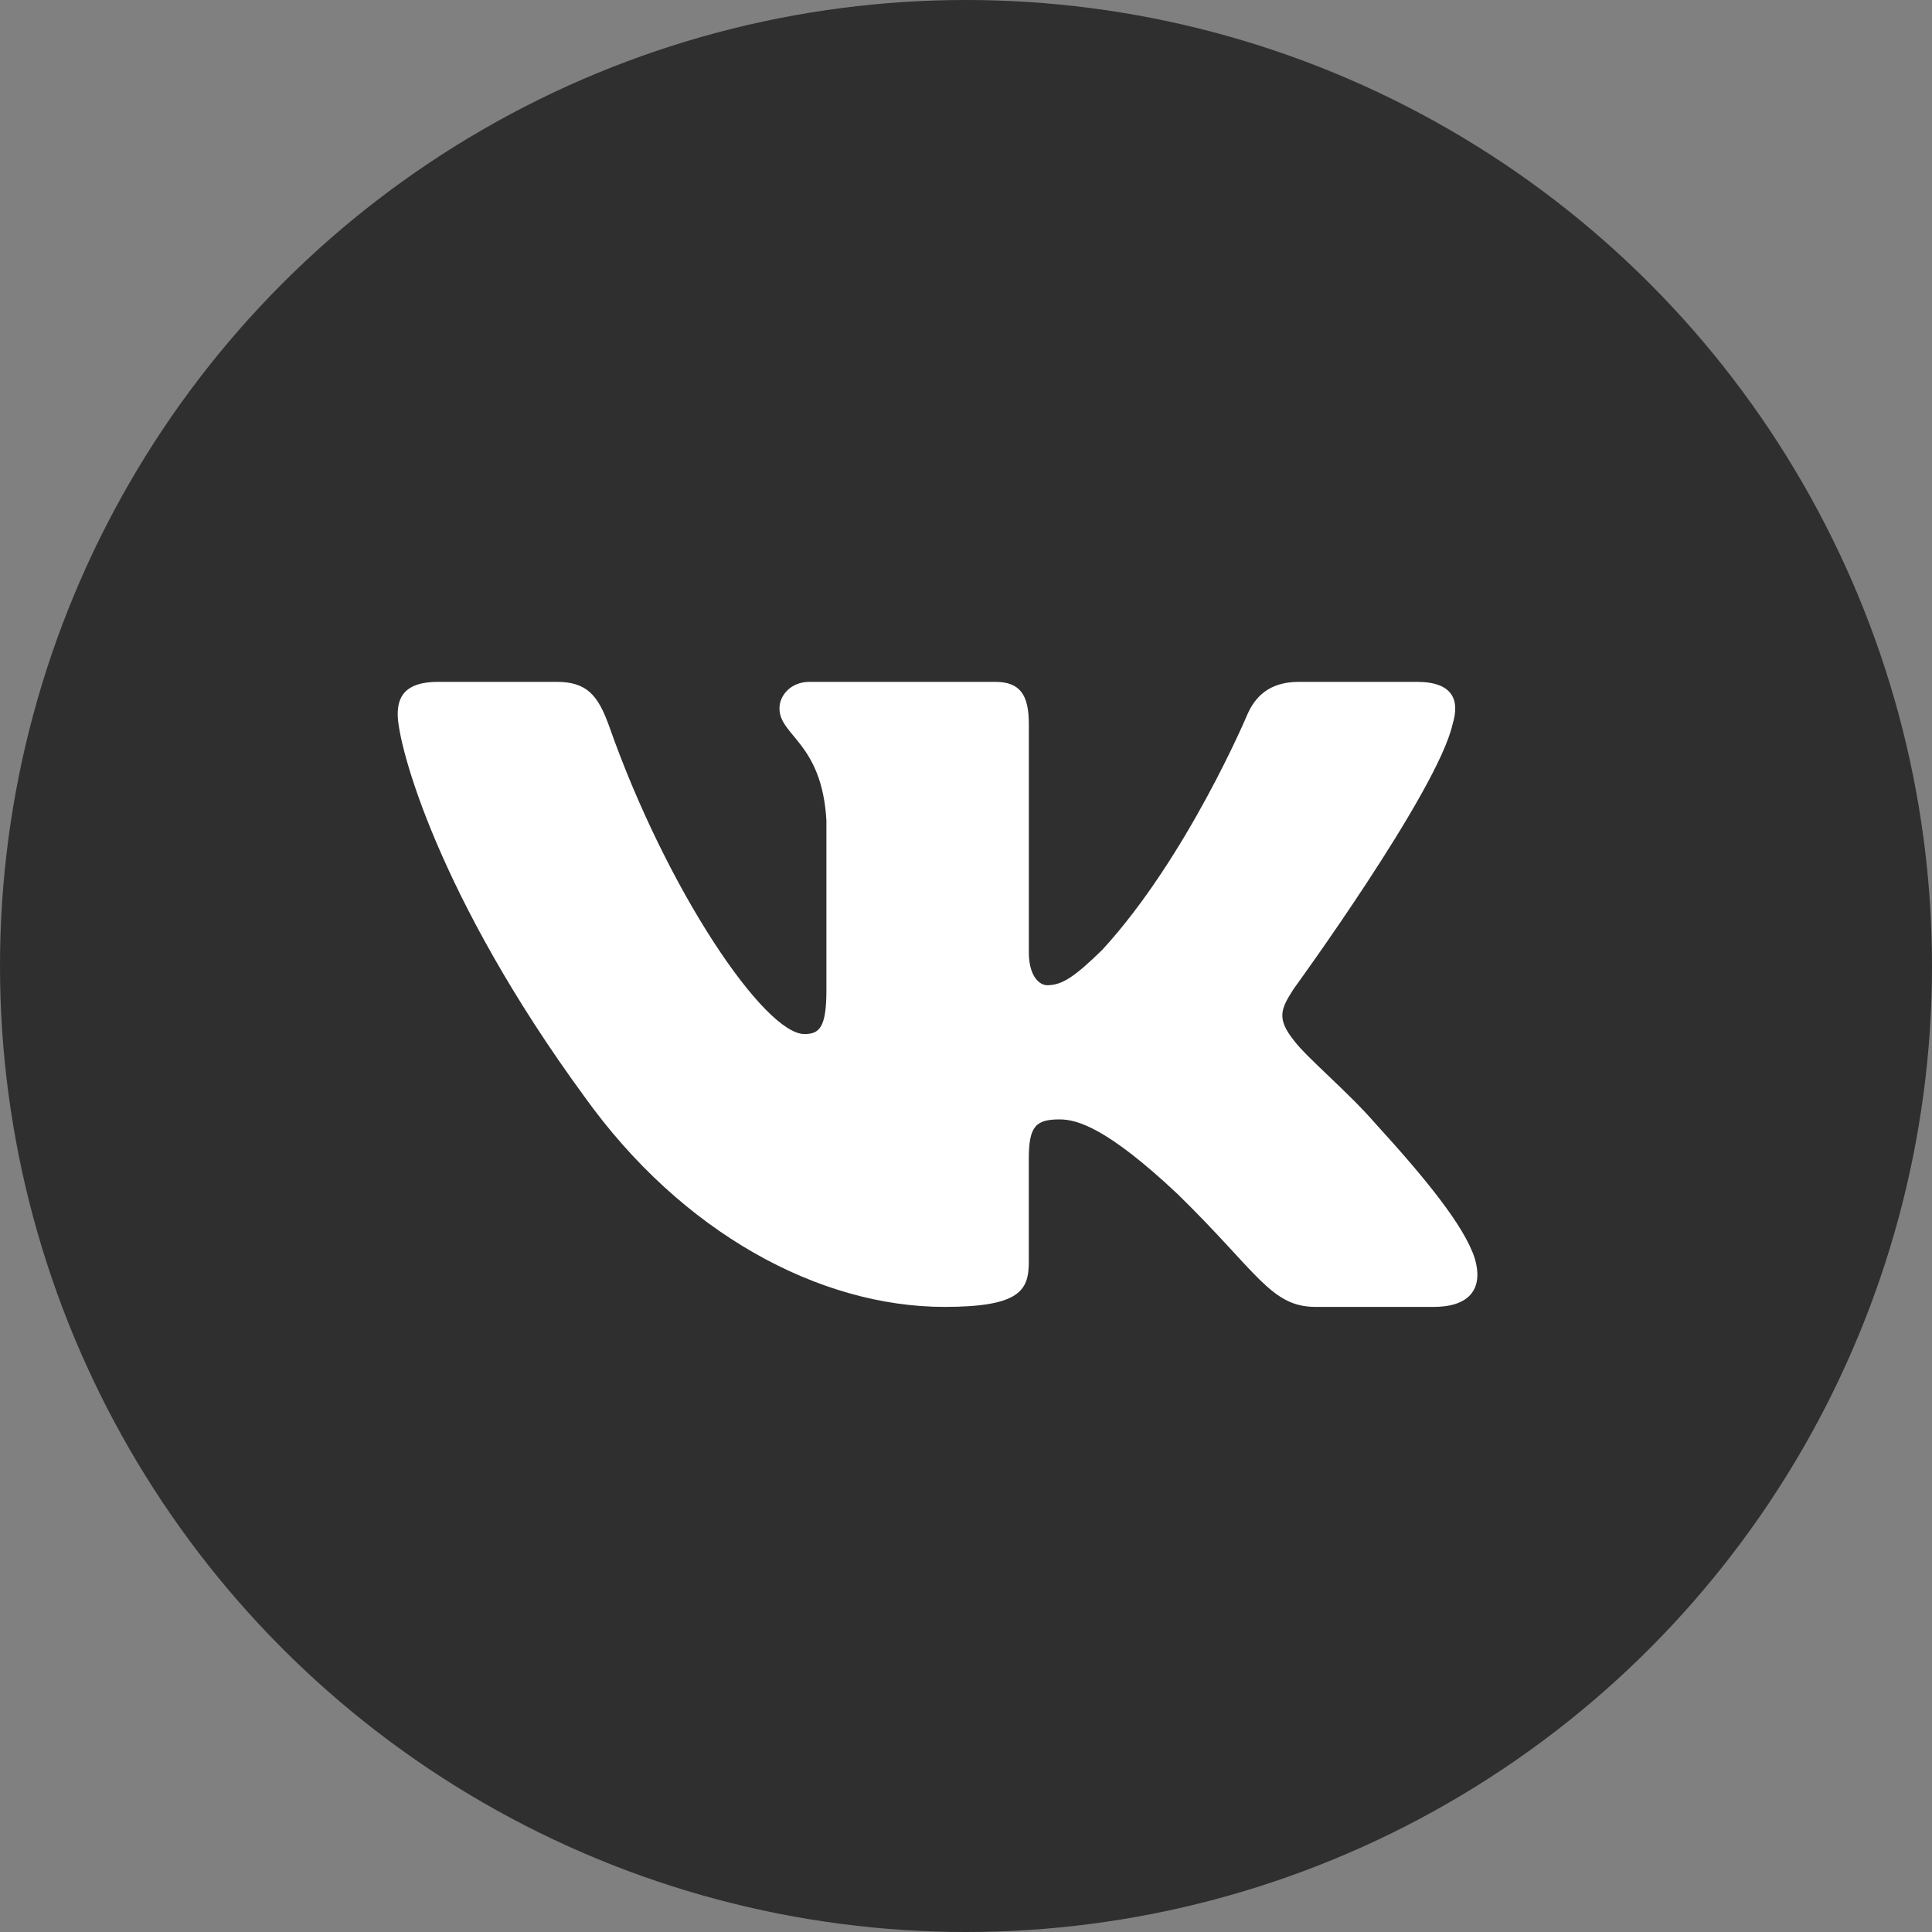
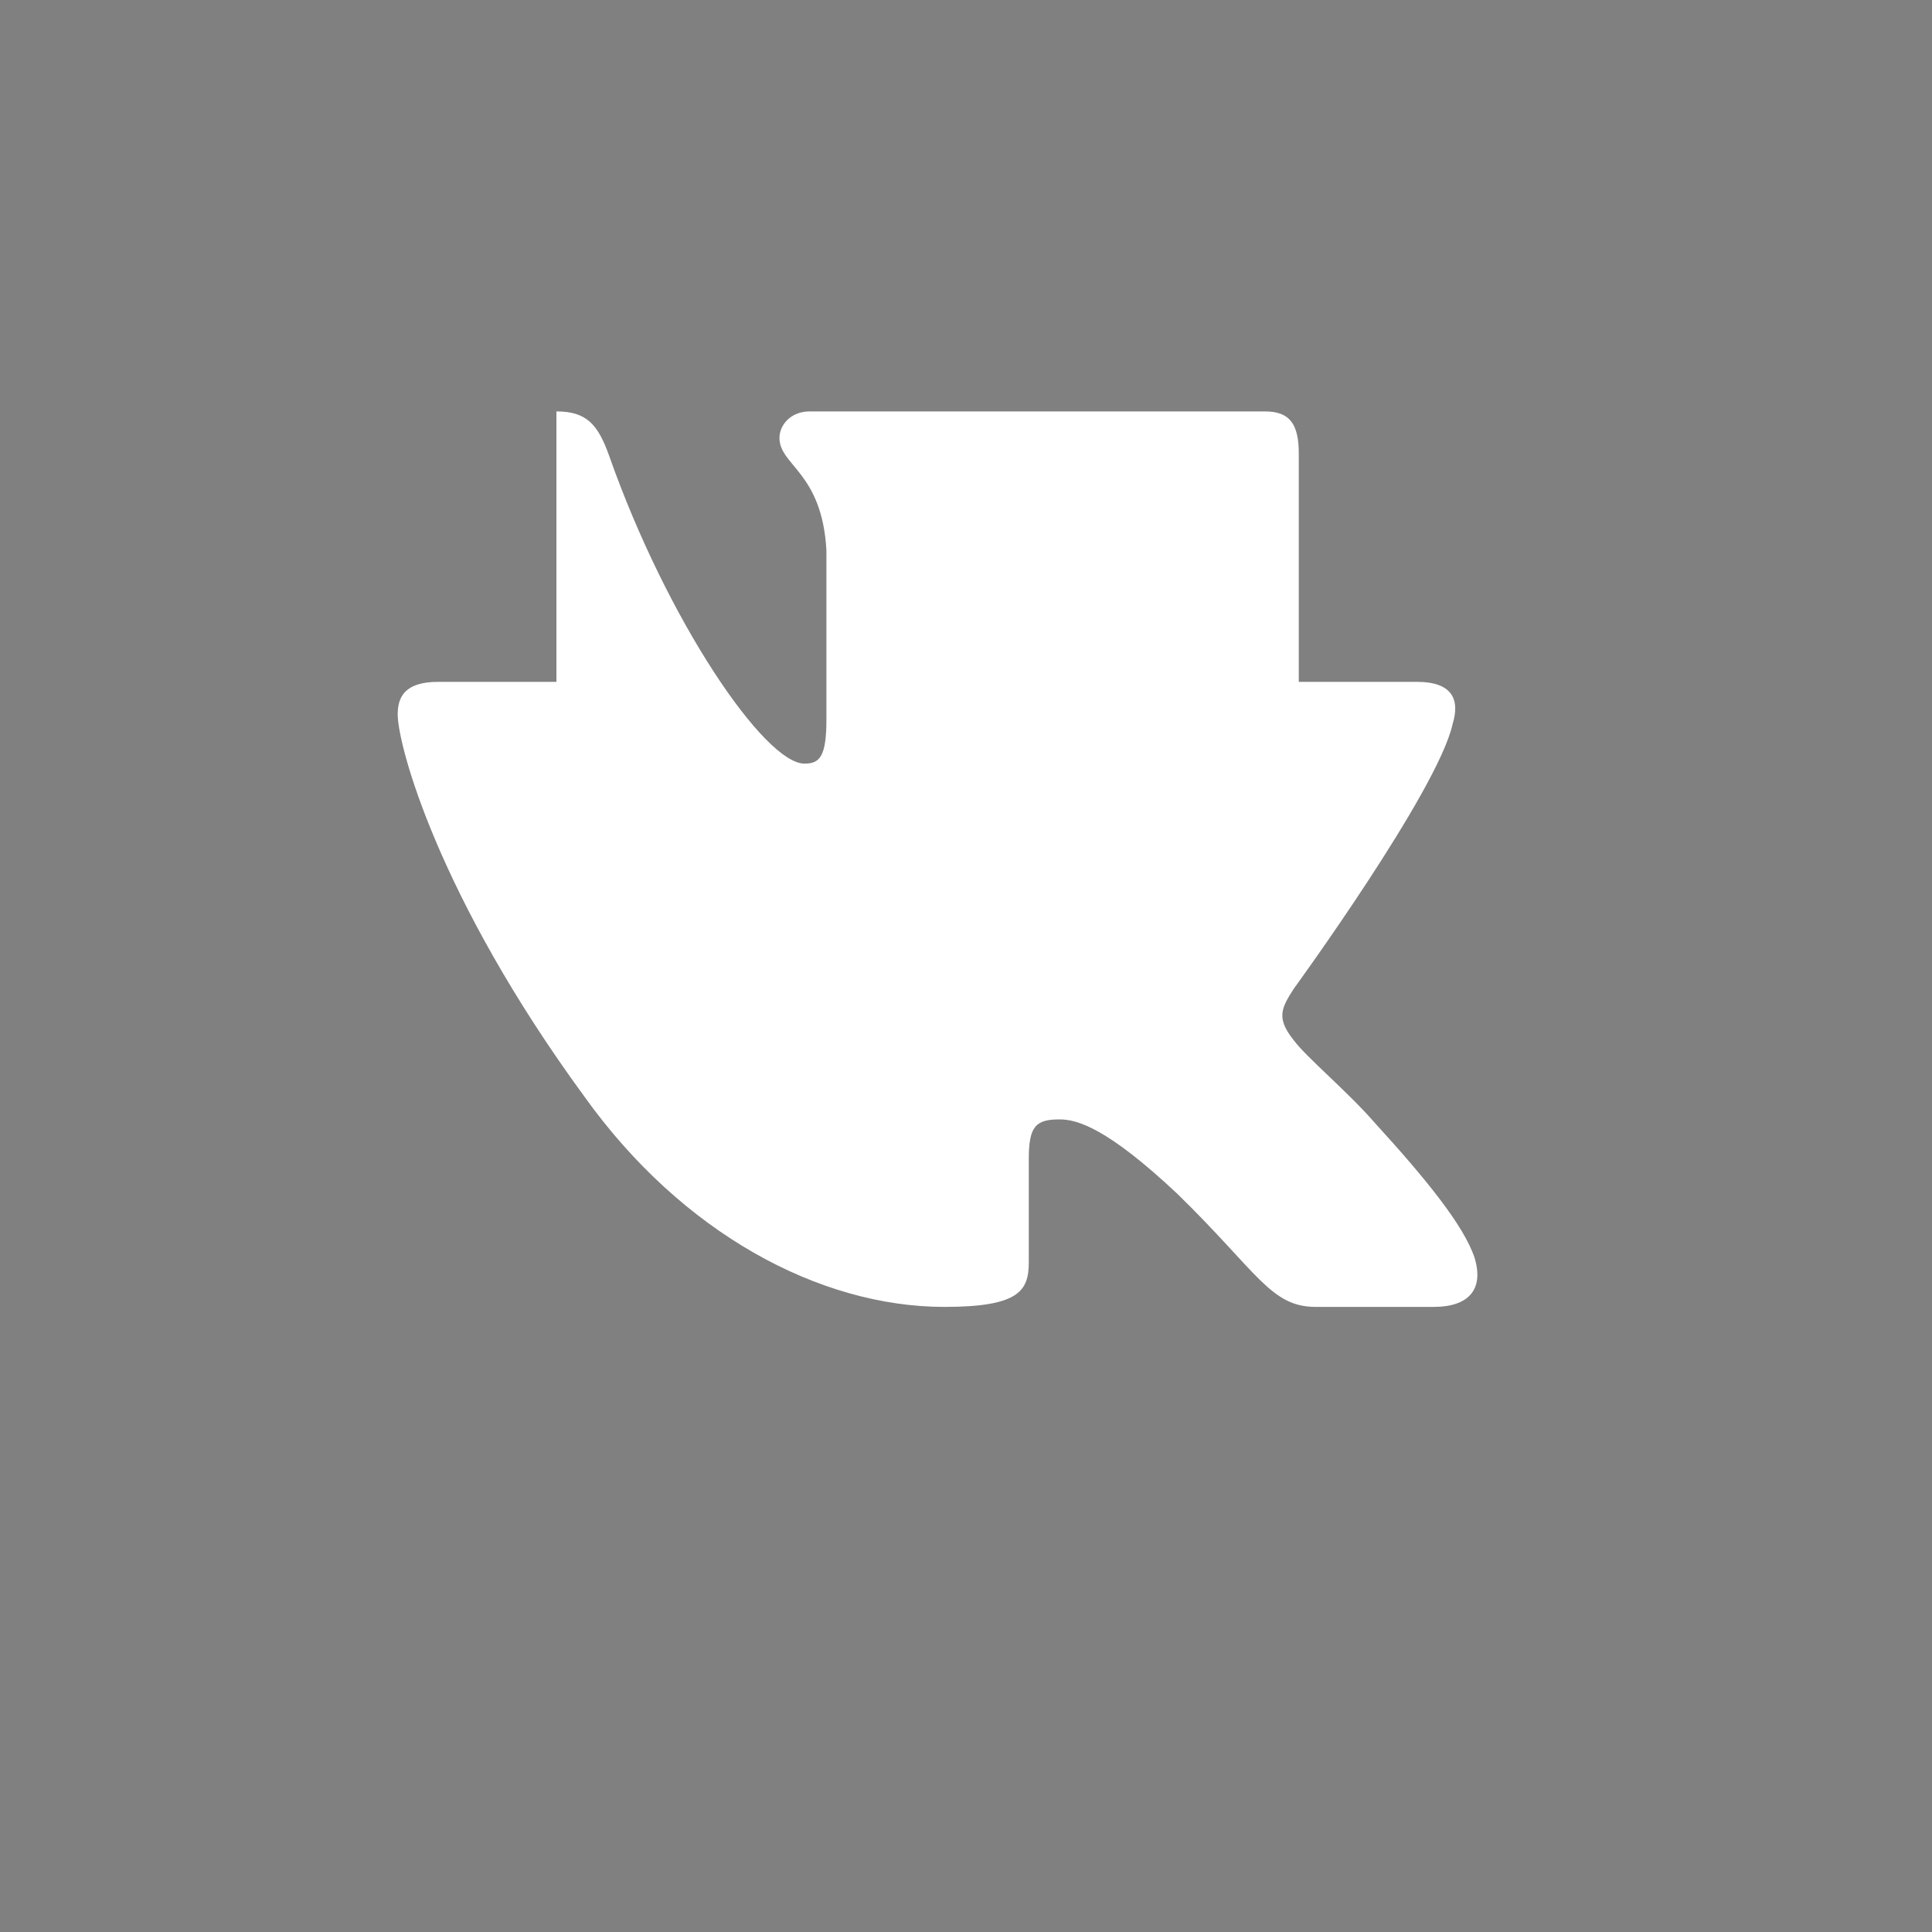
<svg xmlns="http://www.w3.org/2000/svg" width="40" height="40" fill="none">
  <rect width="100%" height="100%" fill="#808080" stroke="none" />
-   <circle cx="20" cy="20" r="20" fill="#2F2F2F" />
-   <path fill-rule="evenodd" clip-rule="evenodd" d="M11.52 14.117H9.073c-.699 0-.839.32-.839.674 0 .632.83 3.764 3.86 7.905 2.021 2.83 4.868 4.362 7.46 4.362 1.554 0 1.746-.34 1.746-.927v-2.138c0-.68.147-.817.64-.817.362 0 .984.177 2.435 1.54 1.658 1.617 1.931 2.342 2.864 2.342h2.445c.699 0 1.048-.34.847-1.012-.22-.67-1.012-1.642-2.063-2.794-.57-.657-1.425-1.364-1.684-1.717-.363-.455-.259-.657 0-1.061 0 0 2.98-4.091 3.29-5.48.156-.506 0-.877-.74-.877H26.89c-.621 0-.908.32-1.064.674 0 0-1.243 2.955-3.005 4.875-.57.555-.829.732-1.14.732-.155 0-.38-.177-.38-.682v-4.723c0-.606-.18-.876-.699-.876H16.76c-.388 0-.622.281-.622.548 0 .575.88.707.972 2.324v3.51c0 .77-.143.91-.454.91-.829 0-2.845-2.969-4.041-6.365-.235-.66-.47-.927-1.095-.927z" fill="#fff" />
+   <path fill-rule="evenodd" clip-rule="evenodd" d="M11.52 14.117H9.073c-.699 0-.839.32-.839.674 0 .632.83 3.764 3.86 7.905 2.021 2.83 4.868 4.362 7.46 4.362 1.554 0 1.746-.34 1.746-.927v-2.138c0-.68.147-.817.64-.817.362 0 .984.177 2.435 1.54 1.658 1.617 1.931 2.342 2.864 2.342h2.445c.699 0 1.048-.34.847-1.012-.22-.67-1.012-1.642-2.063-2.794-.57-.657-1.425-1.364-1.684-1.717-.363-.455-.259-.657 0-1.061 0 0 2.98-4.091 3.29-5.48.156-.506 0-.877-.74-.877H26.89v-4.723c0-.606-.18-.876-.699-.876H16.76c-.388 0-.622.281-.622.548 0 .575.88.707.972 2.324v3.51c0 .77-.143.91-.454.91-.829 0-2.845-2.969-4.041-6.365-.235-.66-.47-.927-1.095-.927z" fill="#fff" />
</svg>